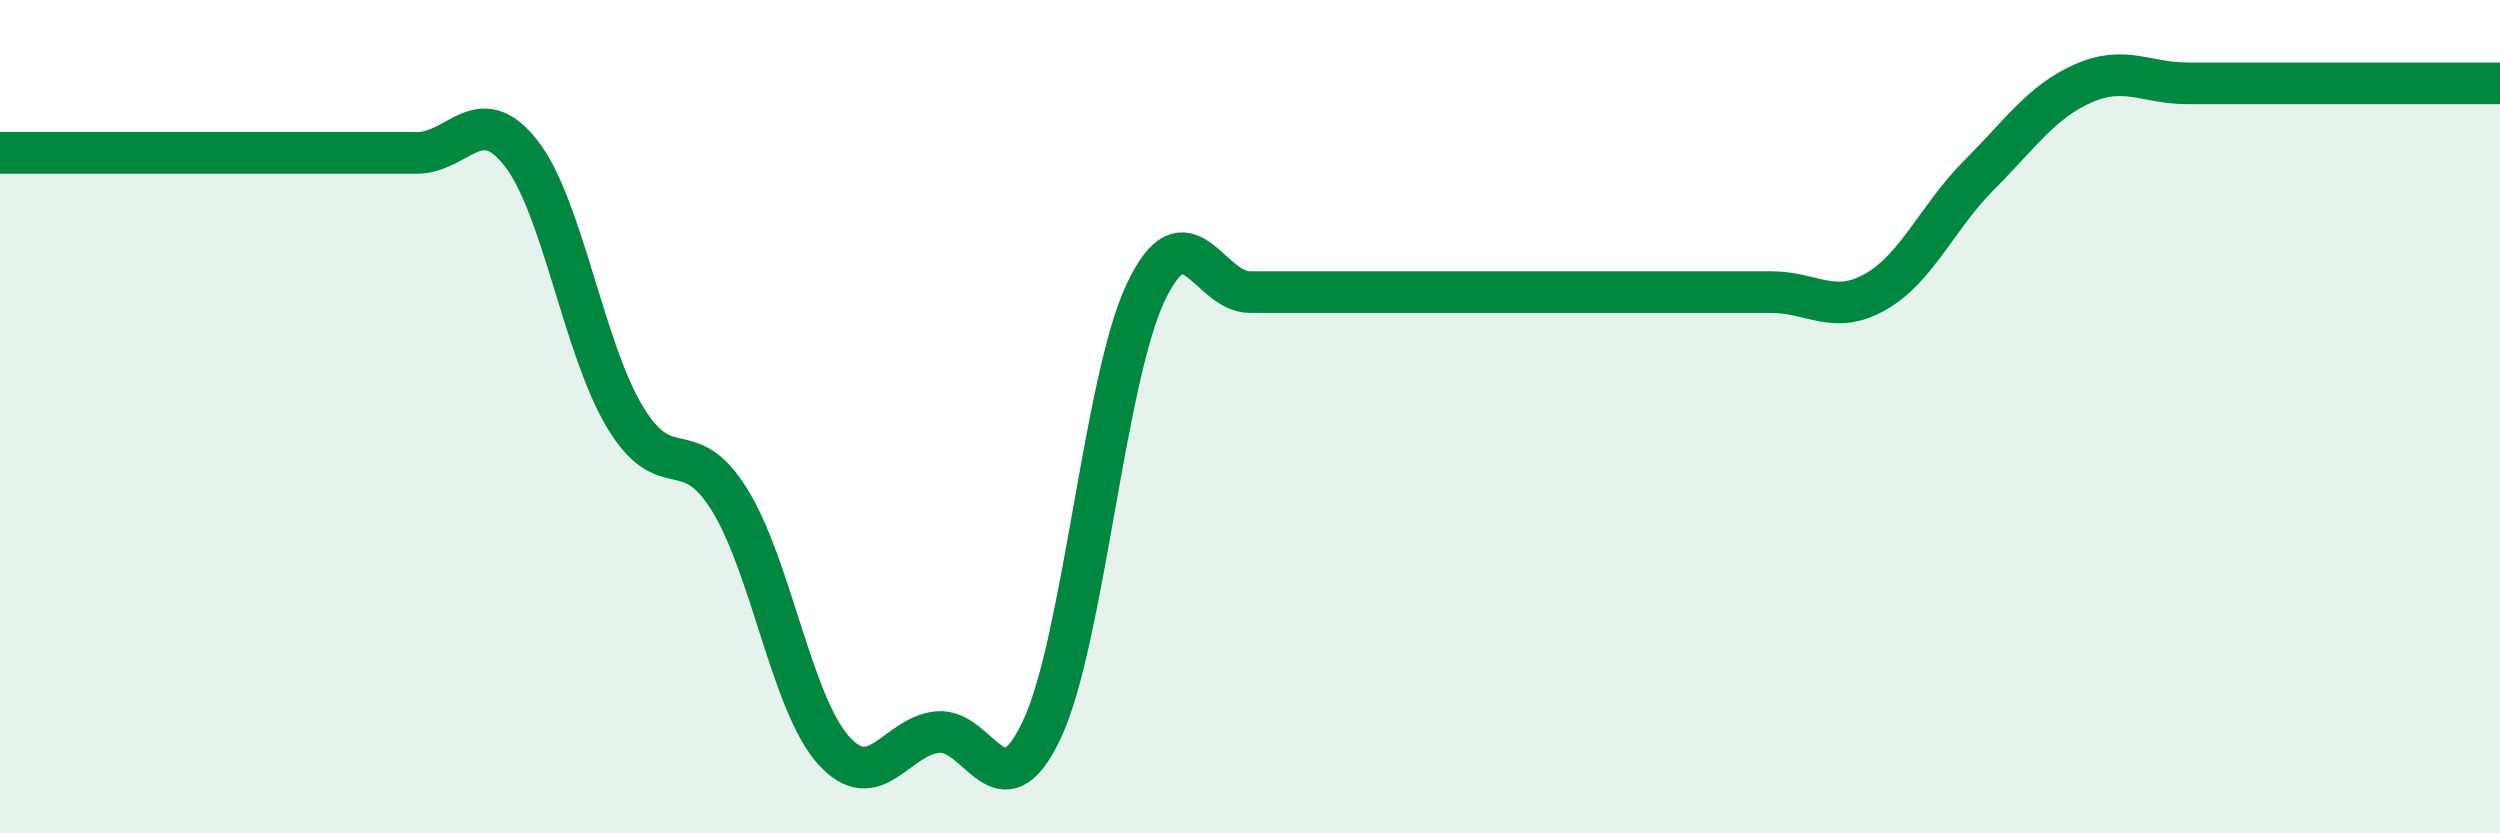
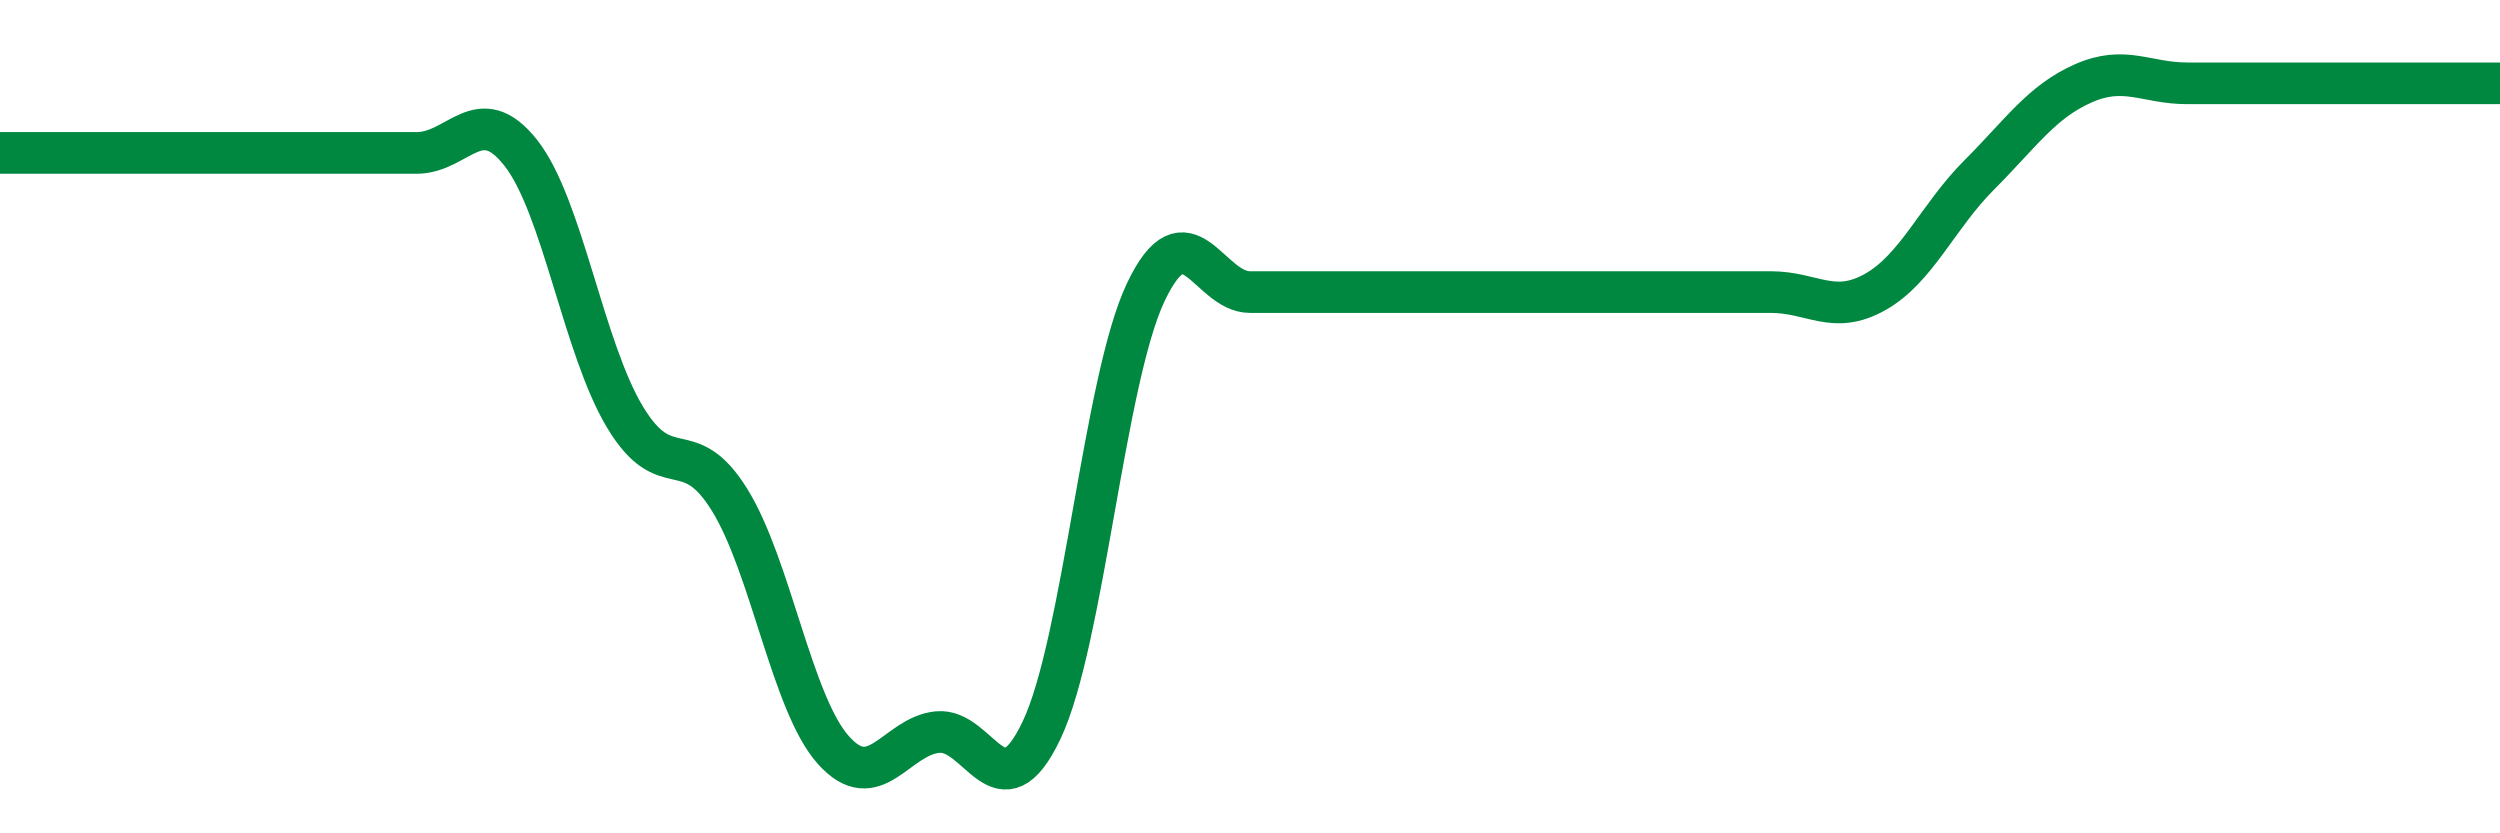
<svg xmlns="http://www.w3.org/2000/svg" width="60" height="20" viewBox="0 0 60 20">
-   <path d="M 0,3.67 C 0.5,3.67 1.5,3.67 2.5,3.67 C 3.5,3.67 4,3.67 5,3.67 C 6,3.67 6.5,3.67 7.5,3.67 C 8.5,3.67 9,3.67 10,3.67 C 11,3.67 11.5,2.4 12.5,3.67 C 13.5,4.94 14,8.35 15,10.01 C 16,11.67 16.5,10.38 17.5,11.98 C 18.5,13.58 19,16.88 20,18 C 21,19.12 21.5,17.67 22.5,17.57 C 23.5,17.47 24,19.63 25,17.52 C 26,15.41 26.5,9.11 27.5,7.01 C 28.5,4.91 29,7.01 30,7.01 C 31,7.01 31.5,7.01 32.5,7.01 C 33.5,7.01 34,7.01 35,7.01 C 36,7.01 36.5,7.01 37.5,7.01 C 38.5,7.01 39,7.01 40,7.01 C 41,7.01 41.5,7.01 42.5,7.01 C 43.5,7.01 44,7.57 45,7.01 C 46,6.45 46.5,5.2 47.5,4.2 C 48.5,3.2 49,2.44 50,2 C 51,1.56 51.5,2 52.5,2 C 53.5,2 53.5,2 55,2 C 56.5,2 59,2 60,2L60 20L0 20Z" fill="#008740" opacity="0.1" stroke-linecap="round" stroke-linejoin="round" />
-   <path d="M 0,3.67 C 0.5,3.67 1.5,3.67 2.5,3.67 C 3.5,3.67 4,3.67 5,3.67 C 6,3.67 6.5,3.67 7.5,3.67 C 8.5,3.67 9,3.67 10,3.67 C 11,3.67 11.5,2.4 12.5,3.67 C 13.5,4.94 14,8.35 15,10.01 C 16,11.67 16.5,10.38 17.5,11.98 C 18.5,13.58 19,16.88 20,18 C 21,19.12 21.5,17.67 22.5,17.57 C 23.5,17.47 24,19.63 25,17.52 C 26,15.41 26.5,9.11 27.5,7.01 C 28.5,4.91 29,7.01 30,7.01 C 31,7.01 31.5,7.01 32.5,7.01 C 33.5,7.01 34,7.01 35,7.01 C 36,7.01 36.5,7.01 37.5,7.01 C 38.5,7.01 39,7.01 40,7.01 C 41,7.01 41.5,7.01 42.5,7.01 C 43.5,7.01 44,7.57 45,7.01 C 46,6.45 46.5,5.2 47.5,4.2 C 48.5,3.2 49,2.44 50,2 C 51,1.56 51.5,2 52.5,2 C 53.5,2 53.5,2 55,2 C 56.5,2 59,2 60,2" stroke="#008740" stroke-width="1" fill="none" stroke-linecap="round" stroke-linejoin="round" />
+   <path d="M 0,3.67 C 0.5,3.67 1.5,3.67 2.5,3.67 C 6,3.67 6.5,3.67 7.5,3.67 C 8.5,3.67 9,3.67 10,3.67 C 11,3.67 11.5,2.4 12.5,3.67 C 13.5,4.94 14,8.35 15,10.01 C 16,11.67 16.5,10.38 17.5,11.98 C 18.5,13.58 19,16.88 20,18 C 21,19.12 21.5,17.67 22.5,17.57 C 23.5,17.47 24,19.63 25,17.52 C 26,15.41 26.5,9.11 27.5,7.01 C 28.5,4.91 29,7.01 30,7.01 C 31,7.01 31.5,7.01 32.5,7.01 C 33.5,7.01 34,7.01 35,7.01 C 36,7.01 36.5,7.01 37.5,7.01 C 38.5,7.01 39,7.01 40,7.01 C 41,7.01 41.5,7.01 42.5,7.01 C 43.5,7.01 44,7.57 45,7.01 C 46,6.45 46.5,5.2 47.5,4.2 C 48.5,3.2 49,2.44 50,2 C 51,1.56 51.5,2 52.5,2 C 53.5,2 53.5,2 55,2 C 56.5,2 59,2 60,2" stroke="#008740" stroke-width="1" fill="none" stroke-linecap="round" stroke-linejoin="round" />
</svg>